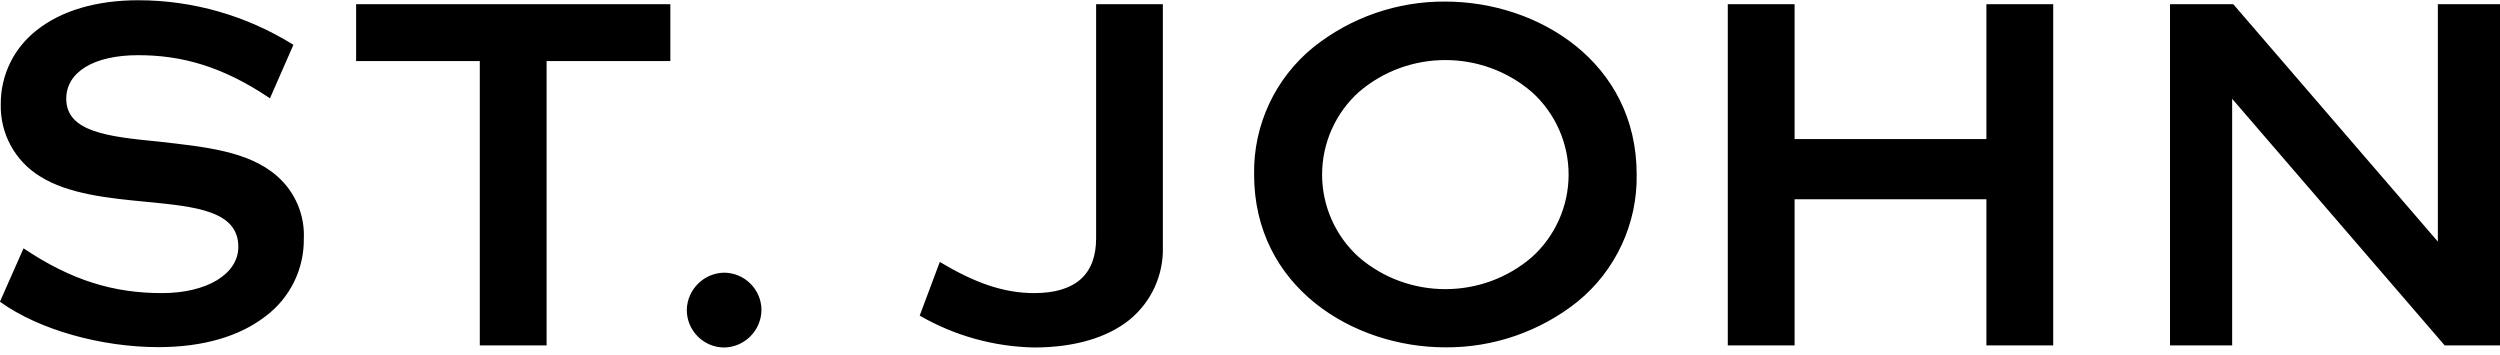
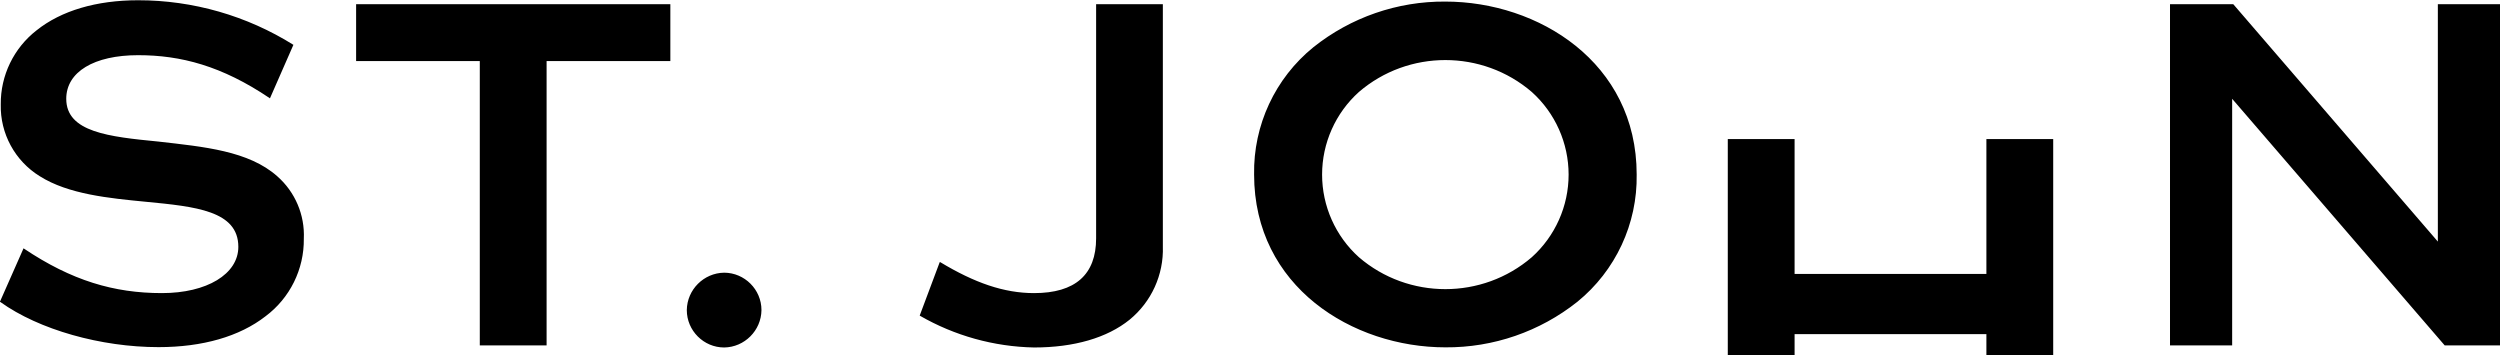
<svg xmlns="http://www.w3.org/2000/svg" xmlns:ns1="http://www.serif.com/" width="100%" height="100%" viewBox="0 0 1500 213" version="1.1" xml:space="preserve" style="fill-rule:evenodd;clip-rule:evenodd;stroke-linejoin:round;stroke-miterlimit:2;">
-   <path id="logo---st-john" ns1:id="logo - st john" d="M213.667,36.653l-0,-34.125l188.541,-0l0,34.125l-74.25,-0l0,170.583l-40.083,0l0,-170.583l-74.208,-0Zm220.833,126.958c12.282,0.023 22.375,10.135 22.375,22.417c0,0.028 0,0.055 0,0.083c-0.156,12.215 -10.16,22.219 -22.375,22.375c-12.297,0 -22.417,-10.119 -22.417,-22.416l0,-0.042c0.157,-12.238 10.179,-22.261 22.417,-22.417Zm-268.125,-57.833c10.715,9.412 16.578,23.212 15.917,37.458c0.225,18.287 -8.337,35.613 -23,46.542c-15.584,12.125 -37.75,18.5 -64.167,18.5c-34.458,-0 -71.708,-10.417 -94.917,-27.083l-0.208,-0l0,-0.25l14.125,-31.959l0.292,0.209c28.583,19.125 53.875,26.666 82.75,26.666c26.958,0 45.833,-11.416 45.833,-27.75c0,-21.666 -25.708,-24.166 -55.417,-27.041c-22.041,-2.125 -46.583,-4.5 -63.708,-15.334c-14.89,-9.167 -23.823,-25.602 -23.417,-43.083c-0.171,-17.352 7.792,-33.819 21.5,-44.458c14.75,-11.792 35.917,-18.042 60.917,-18.042c32.947,-0.002 65.239,9.27 93.167,26.75l-14.084,32.125l-0.25,-0.208c-28.625,-19.292 -53.208,-25.709 -78.833,-25.709c-26.458,0 -43.125,10.042 -43.125,26.167c0,20.042 25.625,22.75 55.333,25.667c27.25,3.125 54.125,5.541 71.292,20.833Zm1025.46,-22.333l0,-80.917l40.084,-0l-0,204.708l-40.084,0l0,-87.666l-115.083,-0l0,87.666l-40.083,0l-0,-204.708l40.083,-0l0,80.917l115.083,-0Zm-324.625,-82.5c55.625,-0 114.792,36.333 114.792,103.75c0.491,29.55 -12.643,57.741 -35.583,76.375c-22.488,17.882 -50.437,27.532 -79.167,27.333c-55.667,-0 -114.792,-36.333 -114.792,-103.708c-0.516,-29.556 12.623,-57.758 35.584,-76.375c22.466,-17.925 50.426,-27.593 79.166,-27.375Zm51.875,153.375c14.047,-12.637 22.08,-30.668 22.08,-49.563c-0,-18.895 -8.033,-36.926 -22.08,-49.562c-29.693,-25.546 -74.057,-25.546 -103.75,-0c-14.047,12.636 -22.079,30.667 -22.079,49.562c-0,18.895 8.032,36.926 22.079,49.563c29.693,25.545 74.057,25.545 103.75,-0Zm543.625,-151.792l37.292,-0l0,204.708l-33.208,0l-0.084,-0.125l-127.416,-147.833l-0,147.958l-37.292,0l0,-204.708l37.917,-0l0.125,0.083l122.666,142.334l0,-142.417Zm-805.041,140.458l-0,-140.458l40.041,-0l0,145.375c0.547,16.935 -6.84,33.191 -19.958,43.917c-13.458,10.875 -33.292,16.666 -57.333,16.666c-24.09,-0.479 -47.671,-7.045 -68.542,-19.083l0,-0.208l11.958,-31.917l0.292,-0c20.583,12.417 38.25,18.583 56.292,18.583c24.75,0 37.25,-11.083 37.25,-32.875Z" />
+   <path id="logo---st-john" ns1:id="logo - st john" d="M213.667,36.653l-0,-34.125l188.541,-0l0,34.125l-74.25,-0l0,170.583l-40.083,0l0,-170.583l-74.208,-0Zm220.833,126.958c12.282,0.023 22.375,10.135 22.375,22.417c0,0.028 0,0.055 0,0.083c-0.156,12.215 -10.16,22.219 -22.375,22.375c-12.297,0 -22.417,-10.119 -22.417,-22.416l0,-0.042c0.157,-12.238 10.179,-22.261 22.417,-22.417Zm-268.125,-57.833c10.715,9.412 16.578,23.212 15.917,37.458c0.225,18.287 -8.337,35.613 -23,46.542c-15.584,12.125 -37.75,18.5 -64.167,18.5c-34.458,-0 -71.708,-10.417 -94.917,-27.083l-0.208,-0l0,-0.25l14.125,-31.959l0.292,0.209c28.583,19.125 53.875,26.666 82.75,26.666c26.958,0 45.833,-11.416 45.833,-27.75c0,-21.666 -25.708,-24.166 -55.417,-27.041c-22.041,-2.125 -46.583,-4.5 -63.708,-15.334c-14.89,-9.167 -23.823,-25.602 -23.417,-43.083c-0.171,-17.352 7.792,-33.819 21.5,-44.458c14.75,-11.792 35.917,-18.042 60.917,-18.042c32.947,-0.002 65.239,9.27 93.167,26.75l-14.084,32.125l-0.25,-0.208c-28.625,-19.292 -53.208,-25.709 -78.833,-25.709c-26.458,0 -43.125,10.042 -43.125,26.167c0,20.042 25.625,22.75 55.333,25.667c27.25,3.125 54.125,5.541 71.292,20.833Zm1025.46,-22.333l40.084,-0l-0,204.708l-40.084,0l0,-87.666l-115.083,-0l0,87.666l-40.083,0l-0,-204.708l40.083,-0l0,80.917l115.083,-0Zm-324.625,-82.5c55.625,-0 114.792,36.333 114.792,103.75c0.491,29.55 -12.643,57.741 -35.583,76.375c-22.488,17.882 -50.437,27.532 -79.167,27.333c-55.667,-0 -114.792,-36.333 -114.792,-103.708c-0.516,-29.556 12.623,-57.758 35.584,-76.375c22.466,-17.925 50.426,-27.593 79.166,-27.375Zm51.875,153.375c14.047,-12.637 22.08,-30.668 22.08,-49.563c-0,-18.895 -8.033,-36.926 -22.08,-49.562c-29.693,-25.546 -74.057,-25.546 -103.75,-0c-14.047,12.636 -22.079,30.667 -22.079,49.562c-0,18.895 8.032,36.926 22.079,49.563c29.693,25.545 74.057,25.545 103.75,-0Zm543.625,-151.792l37.292,-0l0,204.708l-33.208,0l-0.084,-0.125l-127.416,-147.833l-0,147.958l-37.292,0l0,-204.708l37.917,-0l0.125,0.083l122.666,142.334l0,-142.417Zm-805.041,140.458l-0,-140.458l40.041,-0l0,145.375c0.547,16.935 -6.84,33.191 -19.958,43.917c-13.458,10.875 -33.292,16.666 -57.333,16.666c-24.09,-0.479 -47.671,-7.045 -68.542,-19.083l0,-0.208l11.958,-31.917l0.292,-0c20.583,12.417 38.25,18.583 56.292,18.583c24.75,0 37.25,-11.083 37.25,-32.875Z" />
</svg>